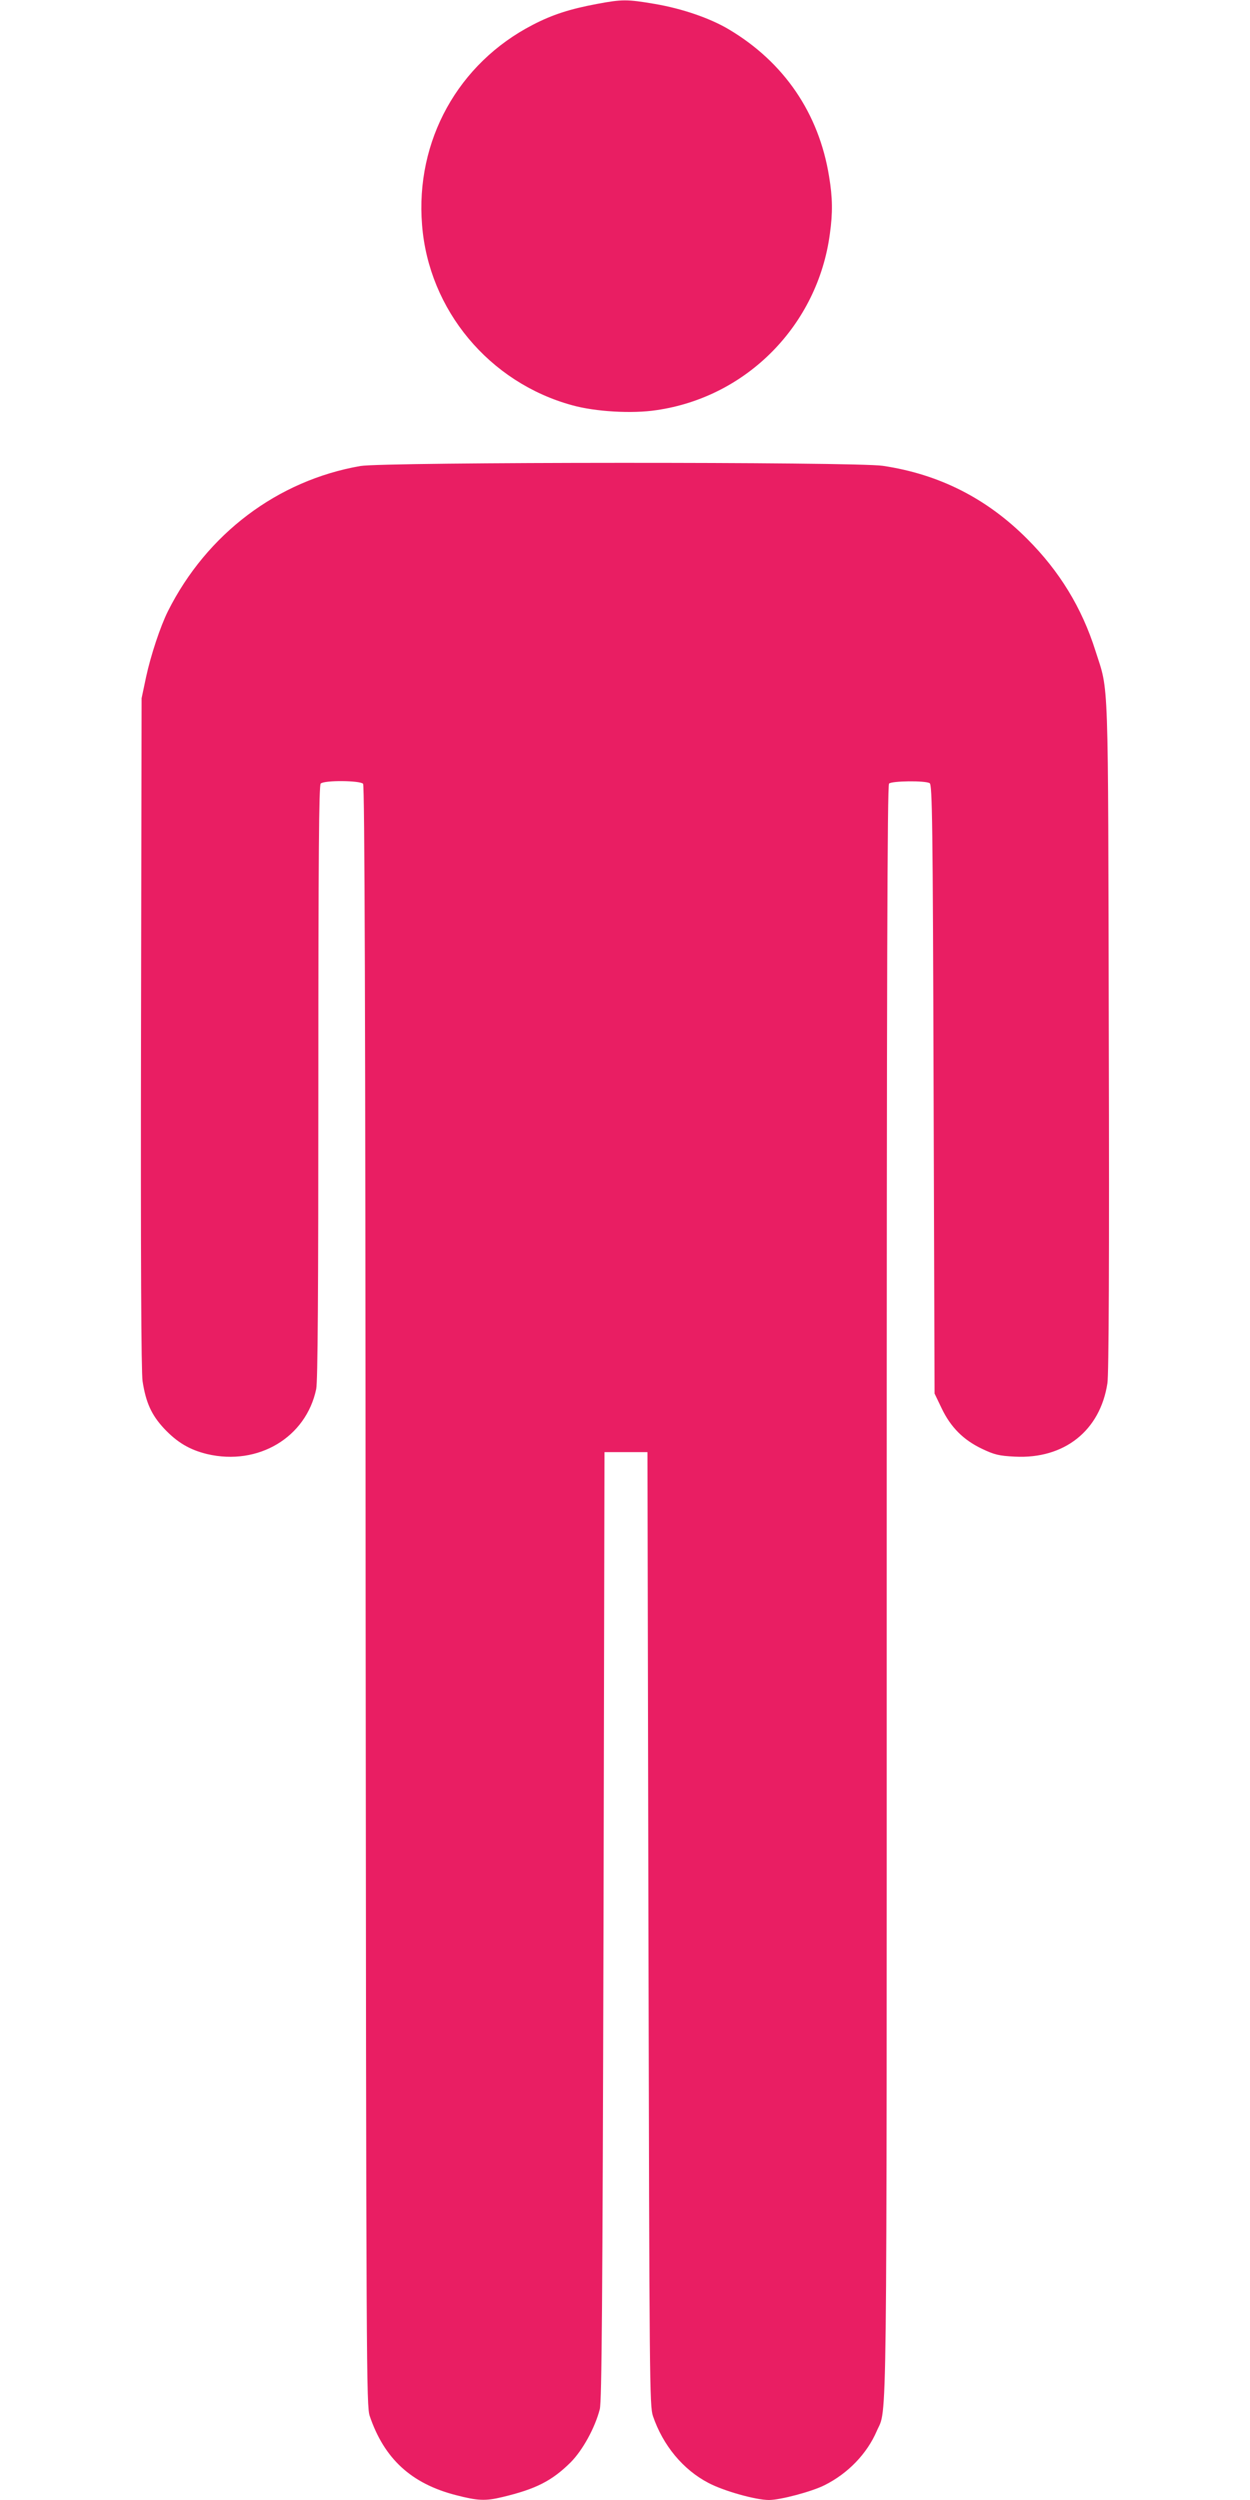
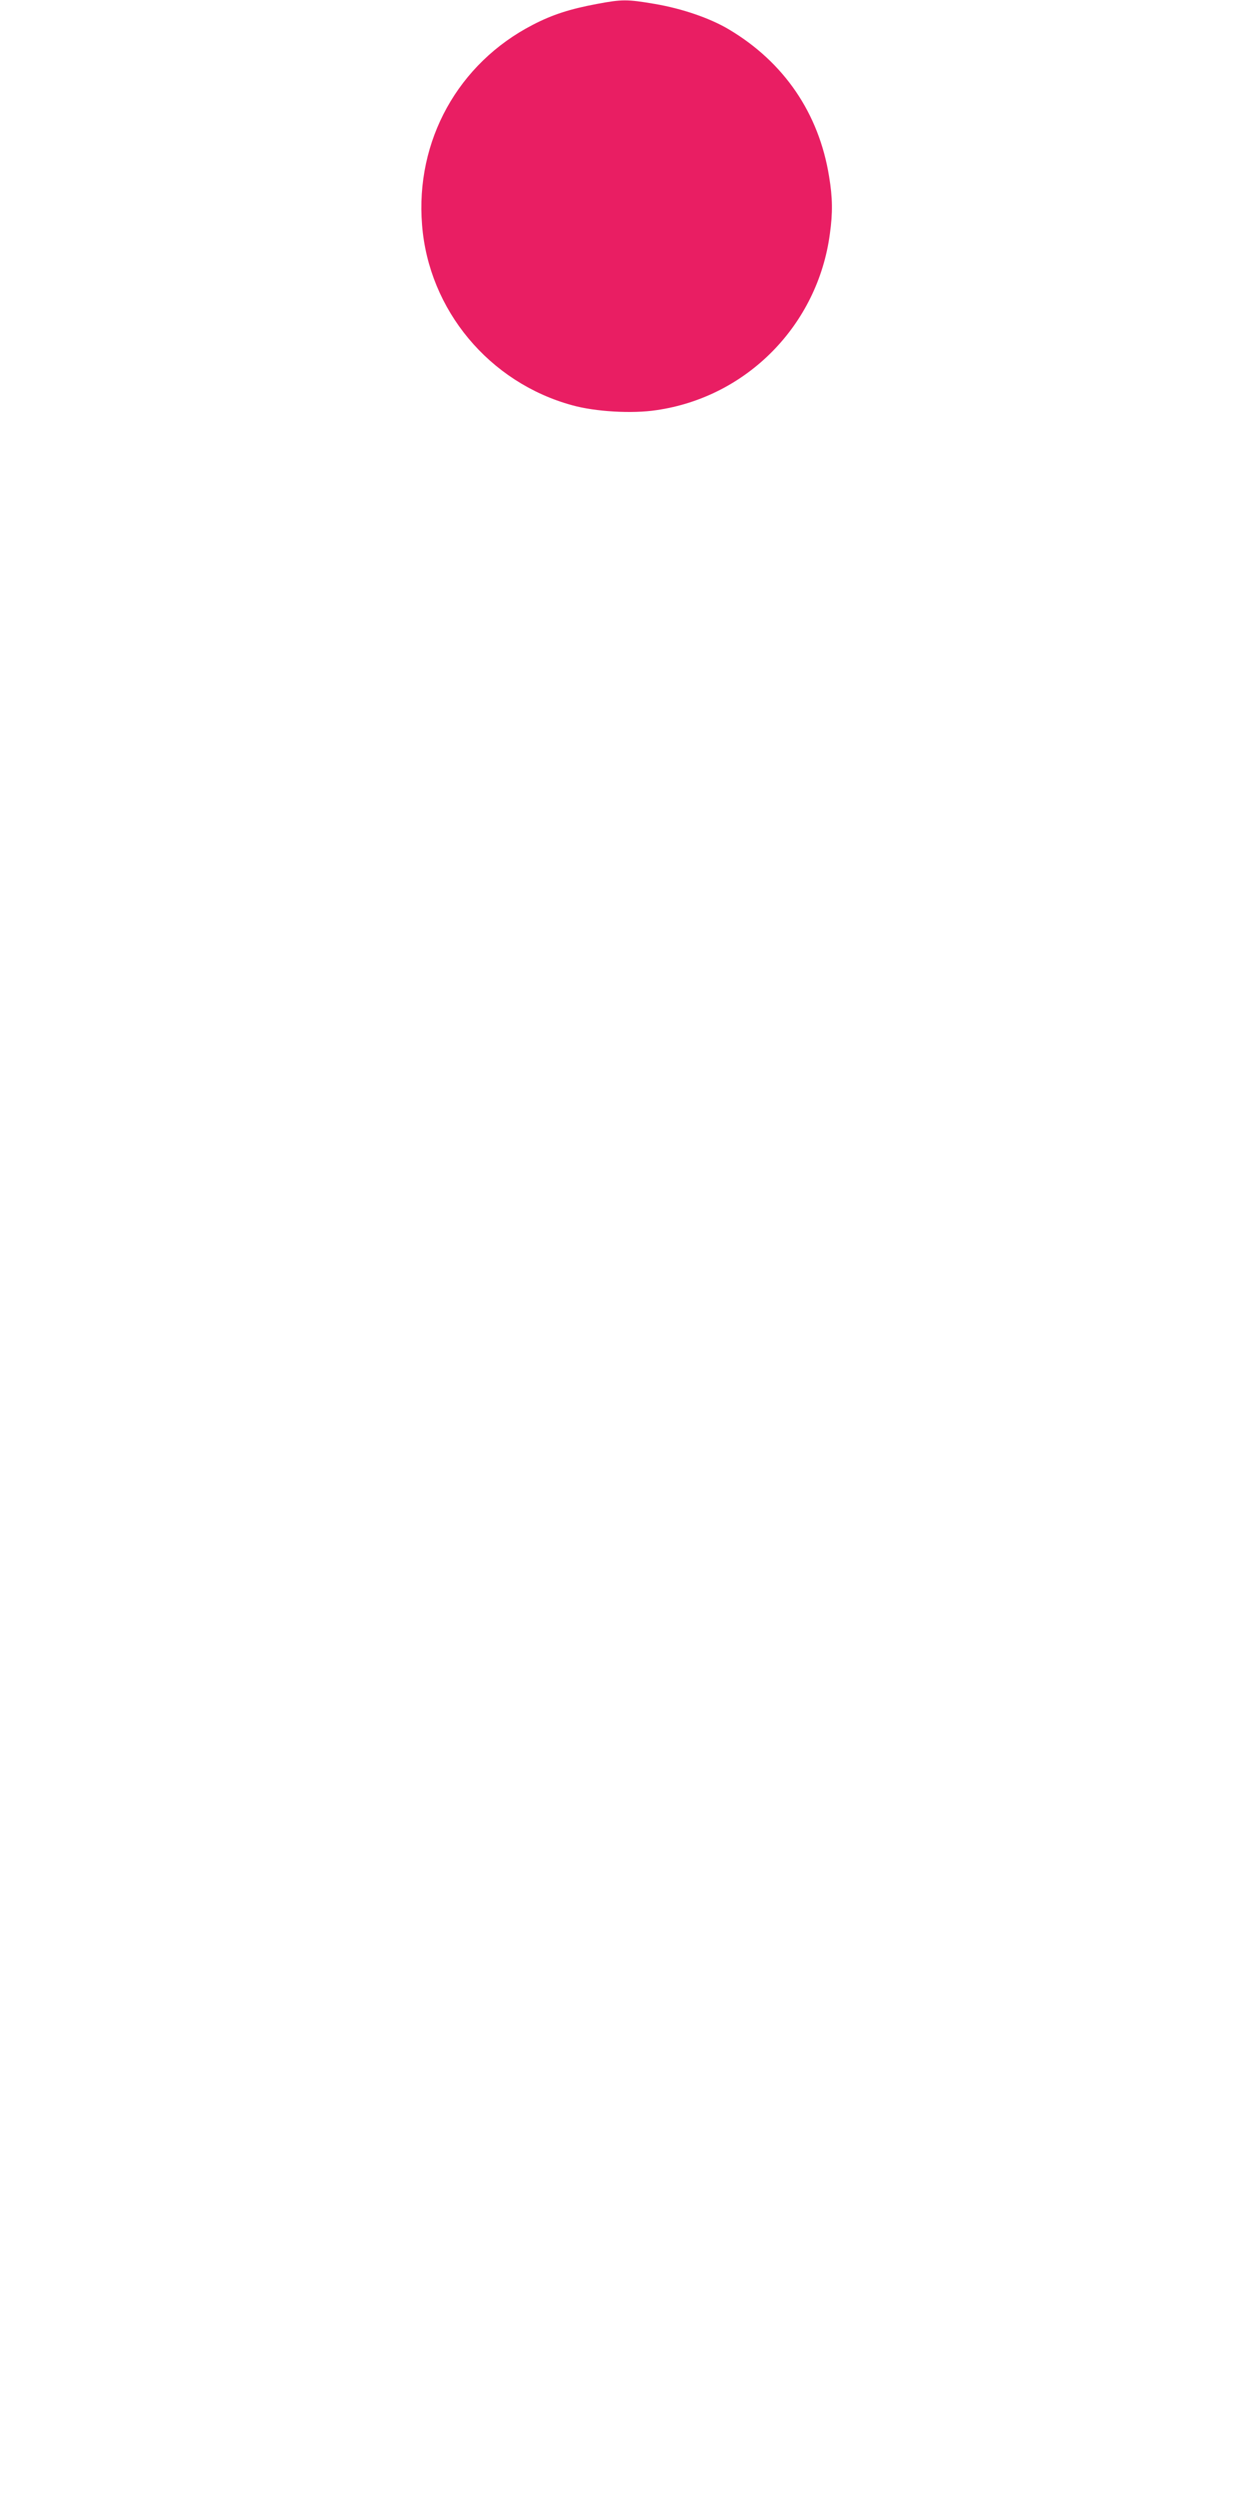
<svg xmlns="http://www.w3.org/2000/svg" version="1.0" width="640pt" height="1280pt" viewBox="0 0 640 1280" preserveAspectRatio="xMidYMid meet">
  <g transform="translate(0,1280) scale(0.1,-0.1)" fill="#e91e63" stroke="none">
    <path d="M3057 12780 c-139 -26 -229 -55 -329 -107 -382 -197 -602 -593 -567 -1025 34 -435 344 -807 769 -923 118 -33 307 -44 431 -25 463 67 826 436 888 903 15 107 14 185 -4 293 -52 324 -231 586 -514 754 -96 57 -238 106 -379 130 -141 24 -167 24 -295 0z" />
-     <path d="M1845 10414 c-424 -74 -786 -347 -985 -743 -39 -78 -88 -226 -112 -337 l-23 -109 -3 -1715 c-2 -1148 1 -1737 8 -1782 17 -109 45 -172 110 -242 68 -72 131 -109 221 -131 261 -61 506 85 558 333 8 38 11 493 11 1570 0 1167 3 1521 12 1530 18 18 202 16 217 -1 8 -10 12 -1130 13 -4158 3 -3999 4 -4146 21 -4199 74 -218 212 -346 441 -405 112 -29 151 -31 238 -10 172 41 254 83 350 178 62 63 124 176 149 272 10 40 14 542 19 2475 l5 2425 110 0 110 0 5 -2440 c5 -2338 6 -2442 23 -2495 51 -150 154 -275 285 -343 78 -41 241 -87 309 -87 58 0 220 43 285 76 120 60 217 161 267 277 54 126 51 -149 51 4310 0 3186 3 4116 12 4125 14 14 186 16 208 2 13 -8 16 -197 20 -1567 l5 -1558 36 -75 c46 -97 112 -163 207 -208 63 -30 87 -36 168 -40 253 -13 437 133 474 376 7 45 10 623 7 1777 -4 1891 1 1755 -68 1972 -70 222 -185 409 -349 573 -207 208 -451 332 -740 375 -138 21 -2554 20 -2675 -1z" />
  </g>
</svg>